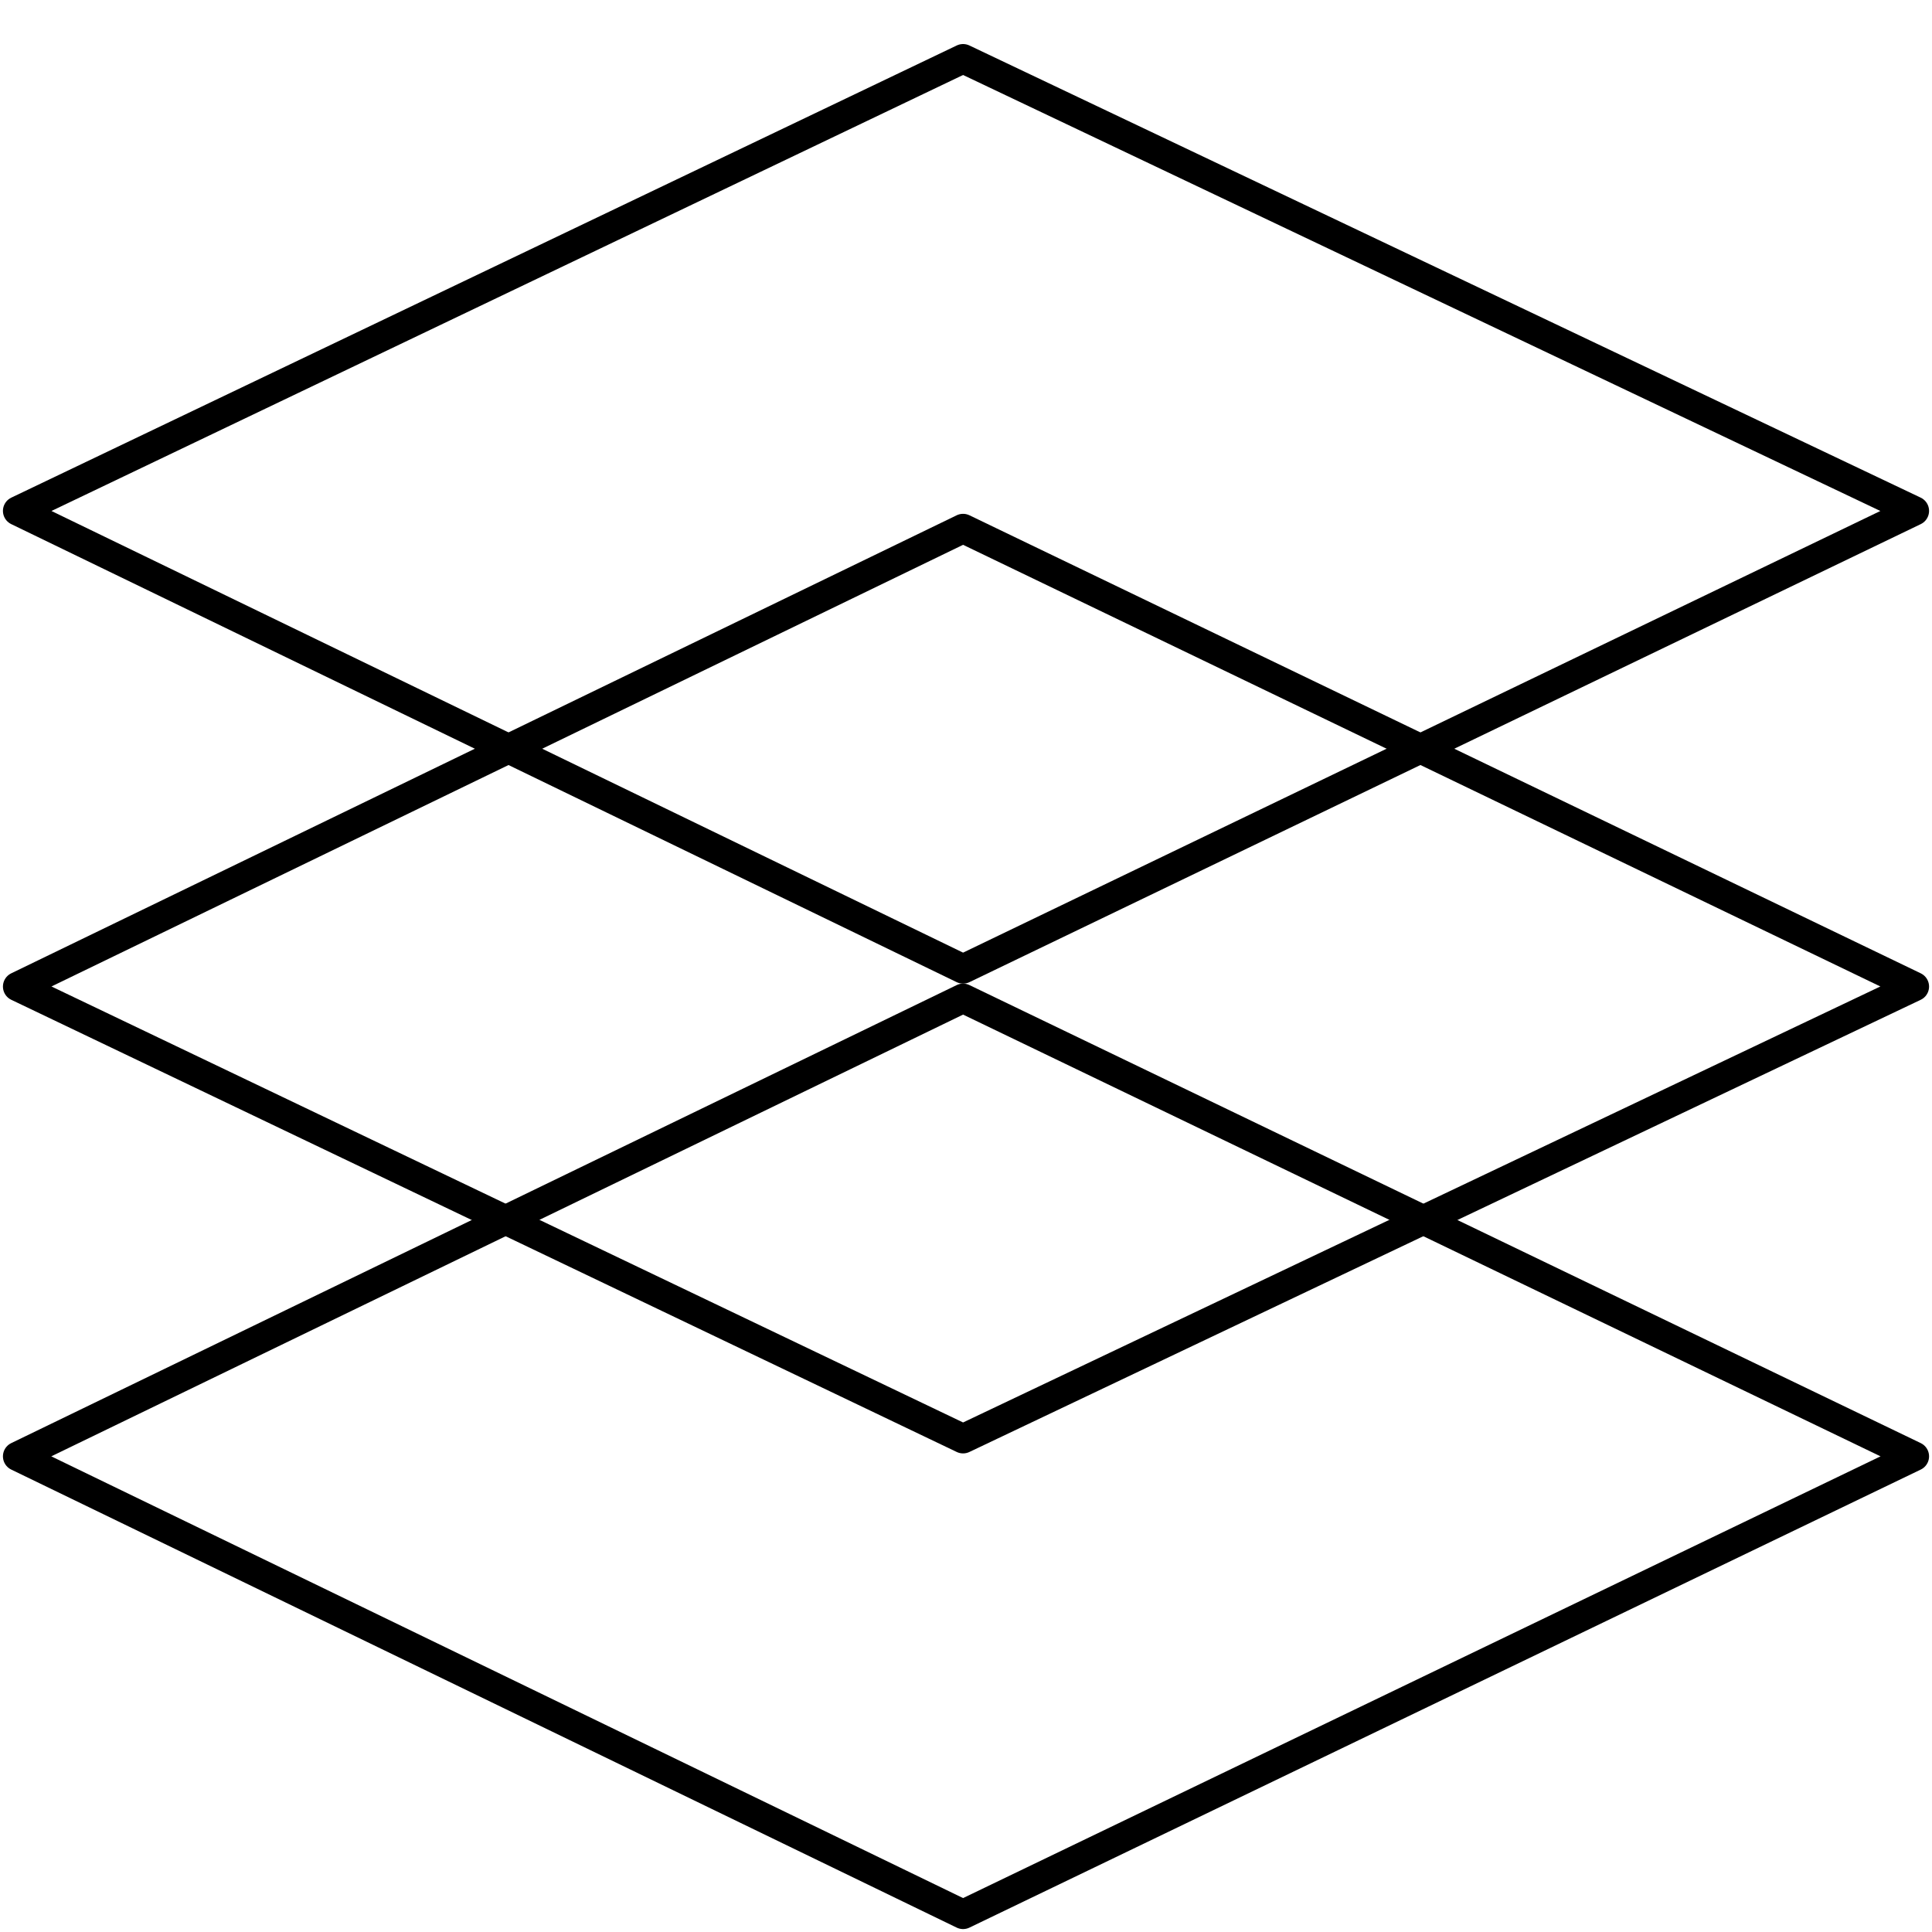
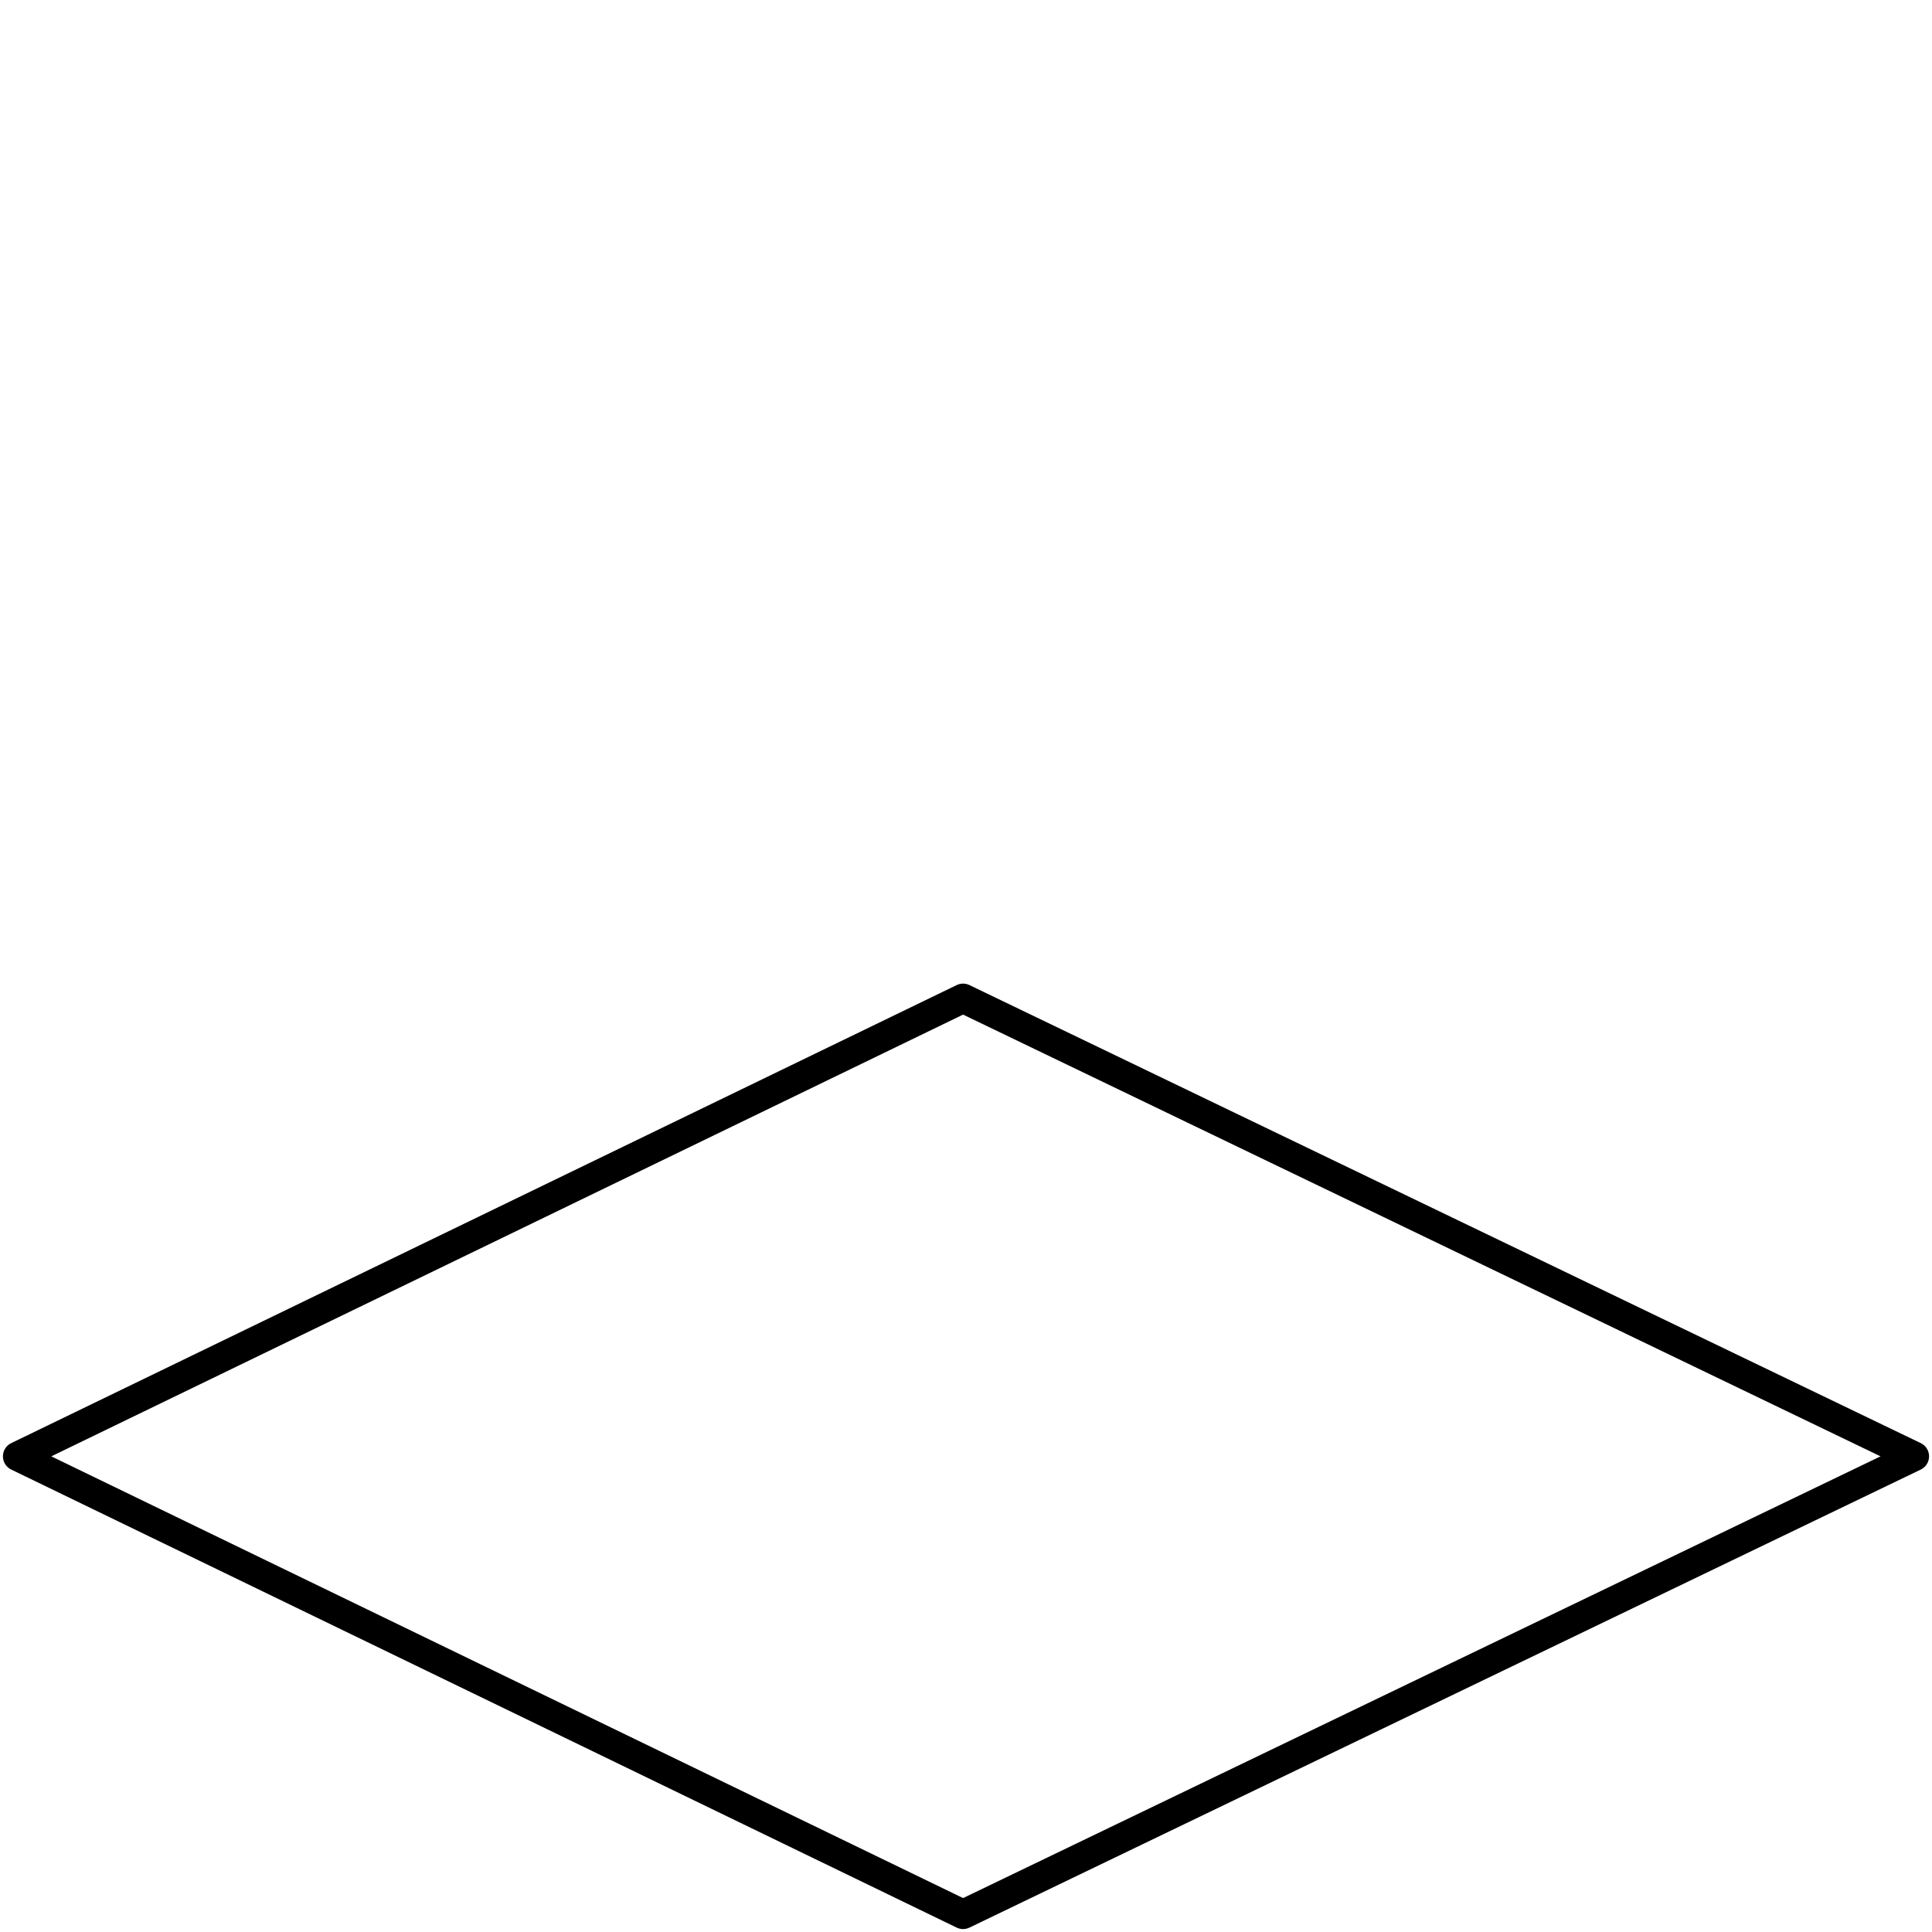
<svg xmlns="http://www.w3.org/2000/svg" id="Layer_1" version="1.1" viewBox="0 0 32.9 32.9">
  <defs>
    <style>
      .st0 {
        fill: none;
        stroke: #000;
        stroke-linecap: round;
        stroke-linejoin: round;
        stroke-width: .5px;
      }
    </style>
  </defs>
  <polygon class="st0" points="16.4 17 32.6 24.8 16.4 32.6 .3 24.8 16.4 17" />
-   <polygon class="st0" points="16.4 9 32.6 16.8 16.4 24.5 .3 16.8 16.4 9" />
-   <polygon class="st0" points="16.4 1 32.6 8.7 16.4 16.5 .3 8.7 16.4 1" />
</svg>